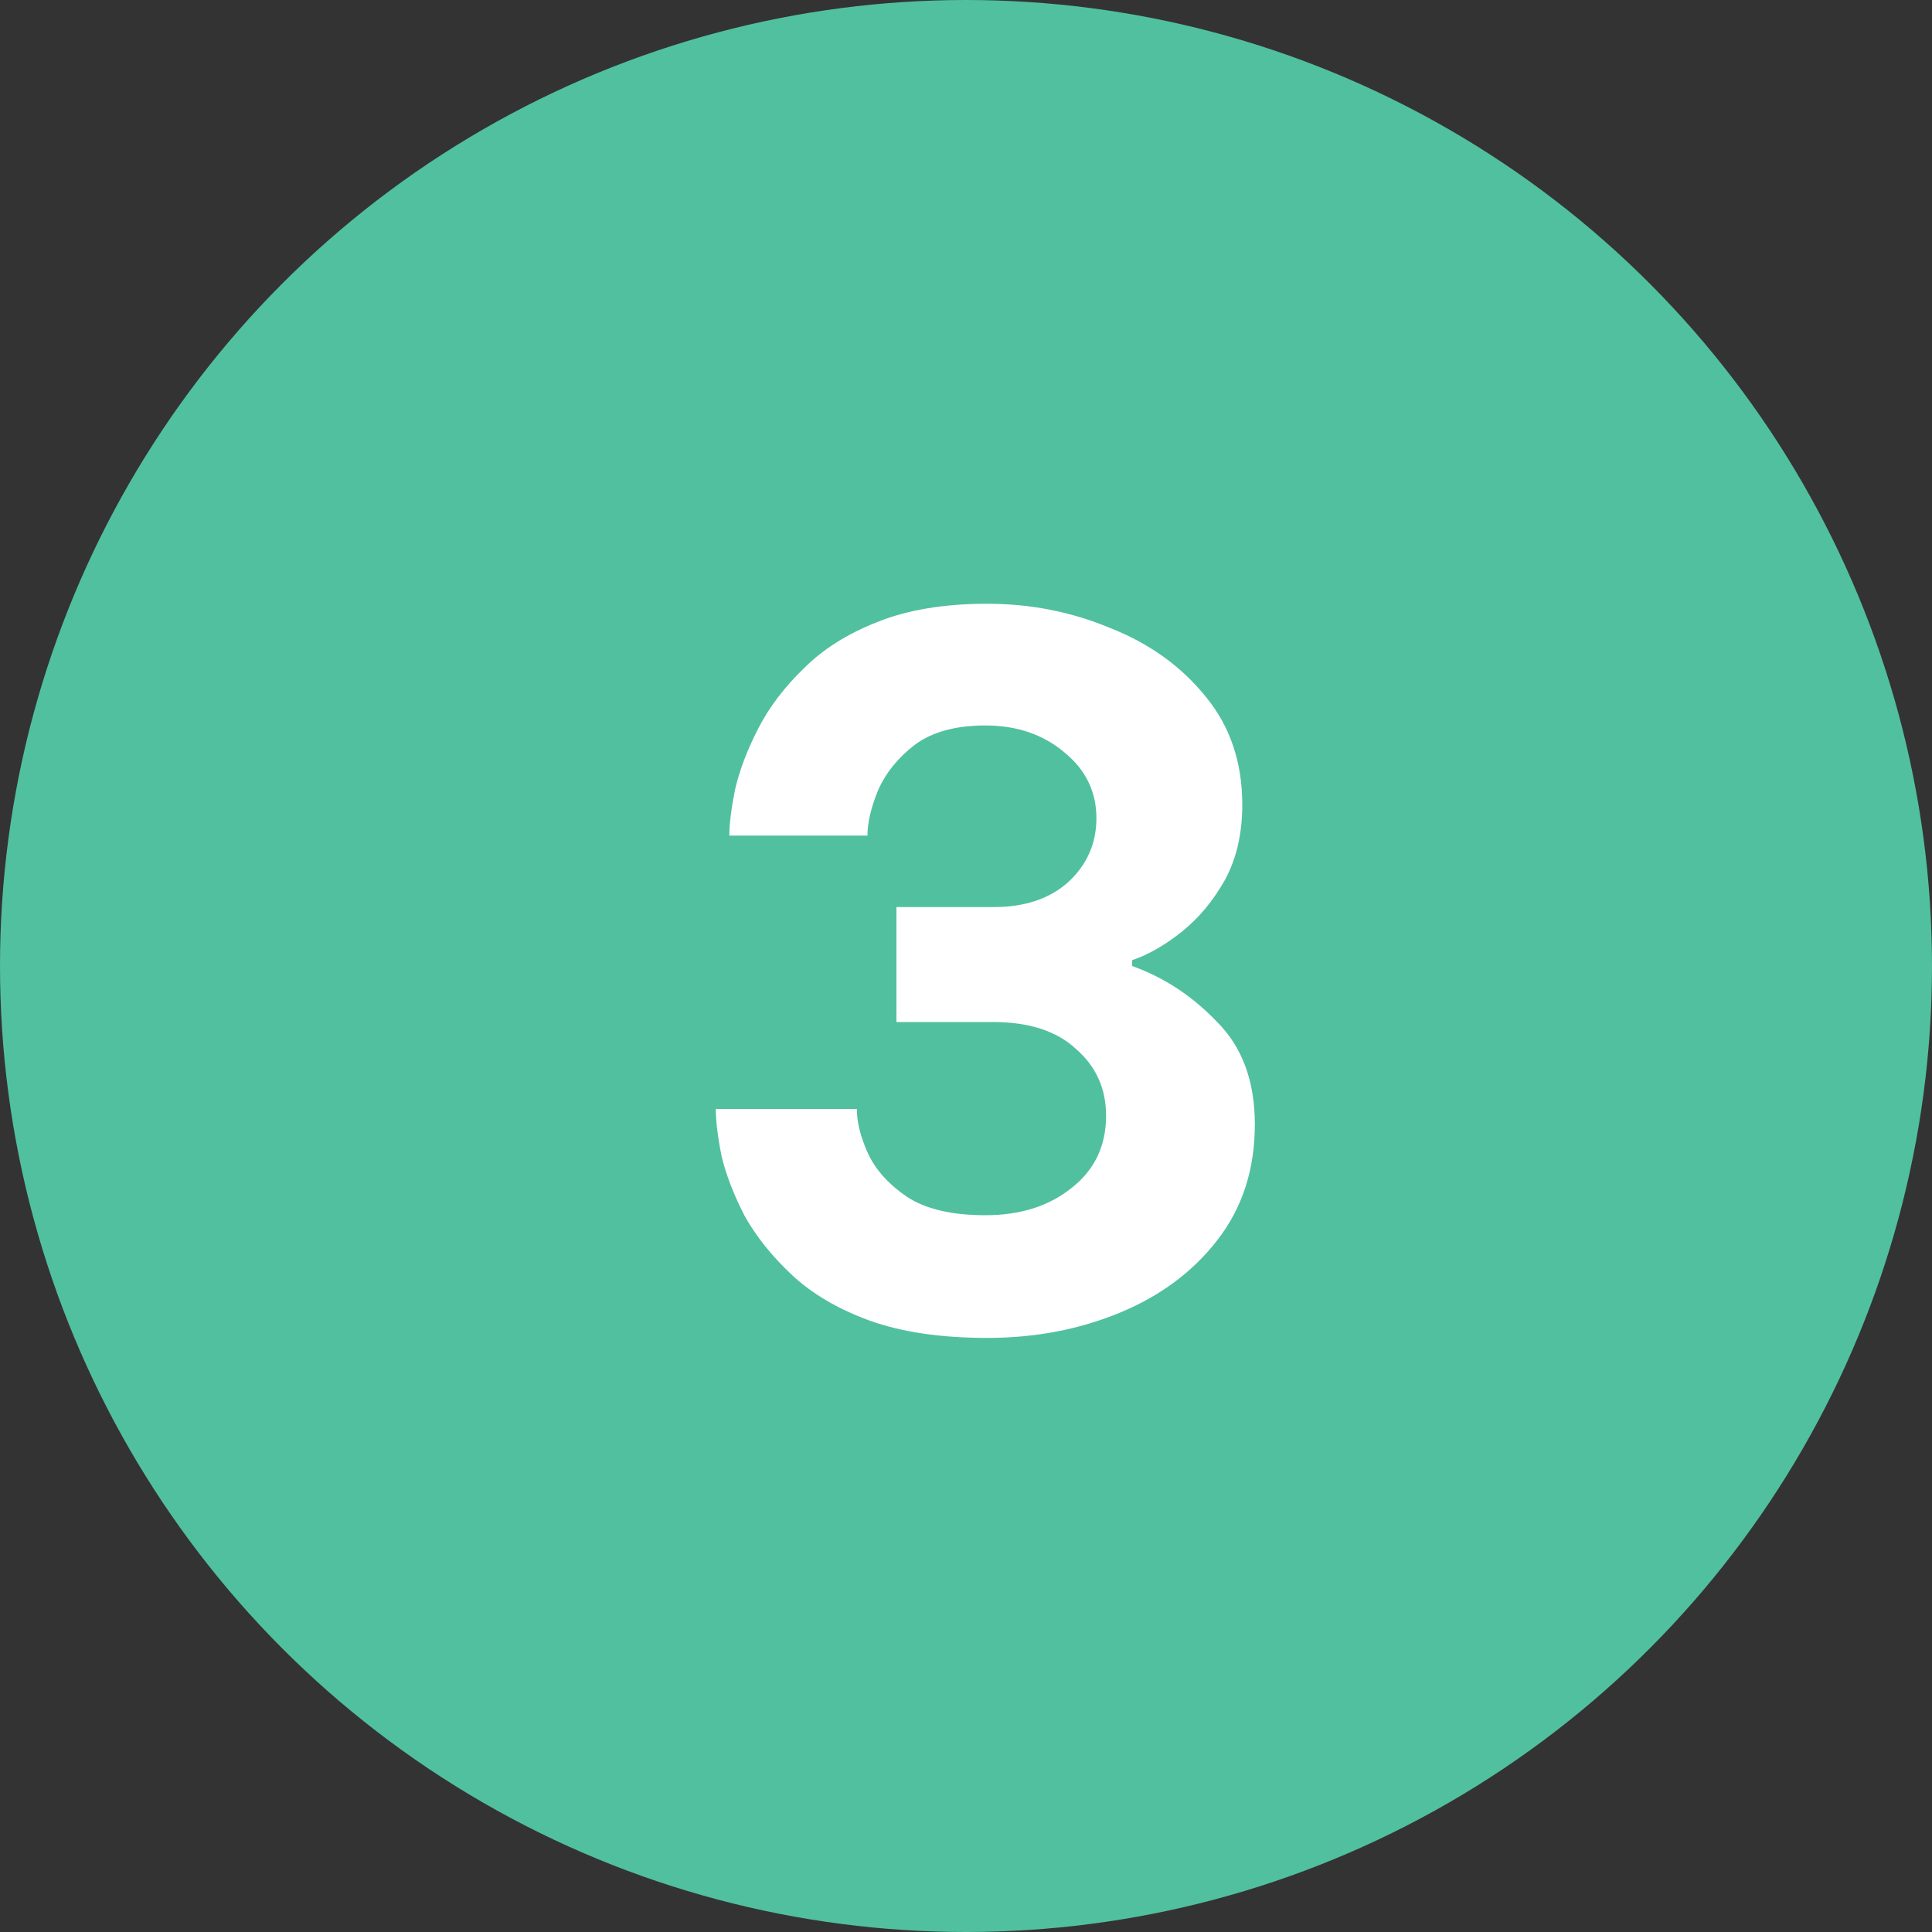
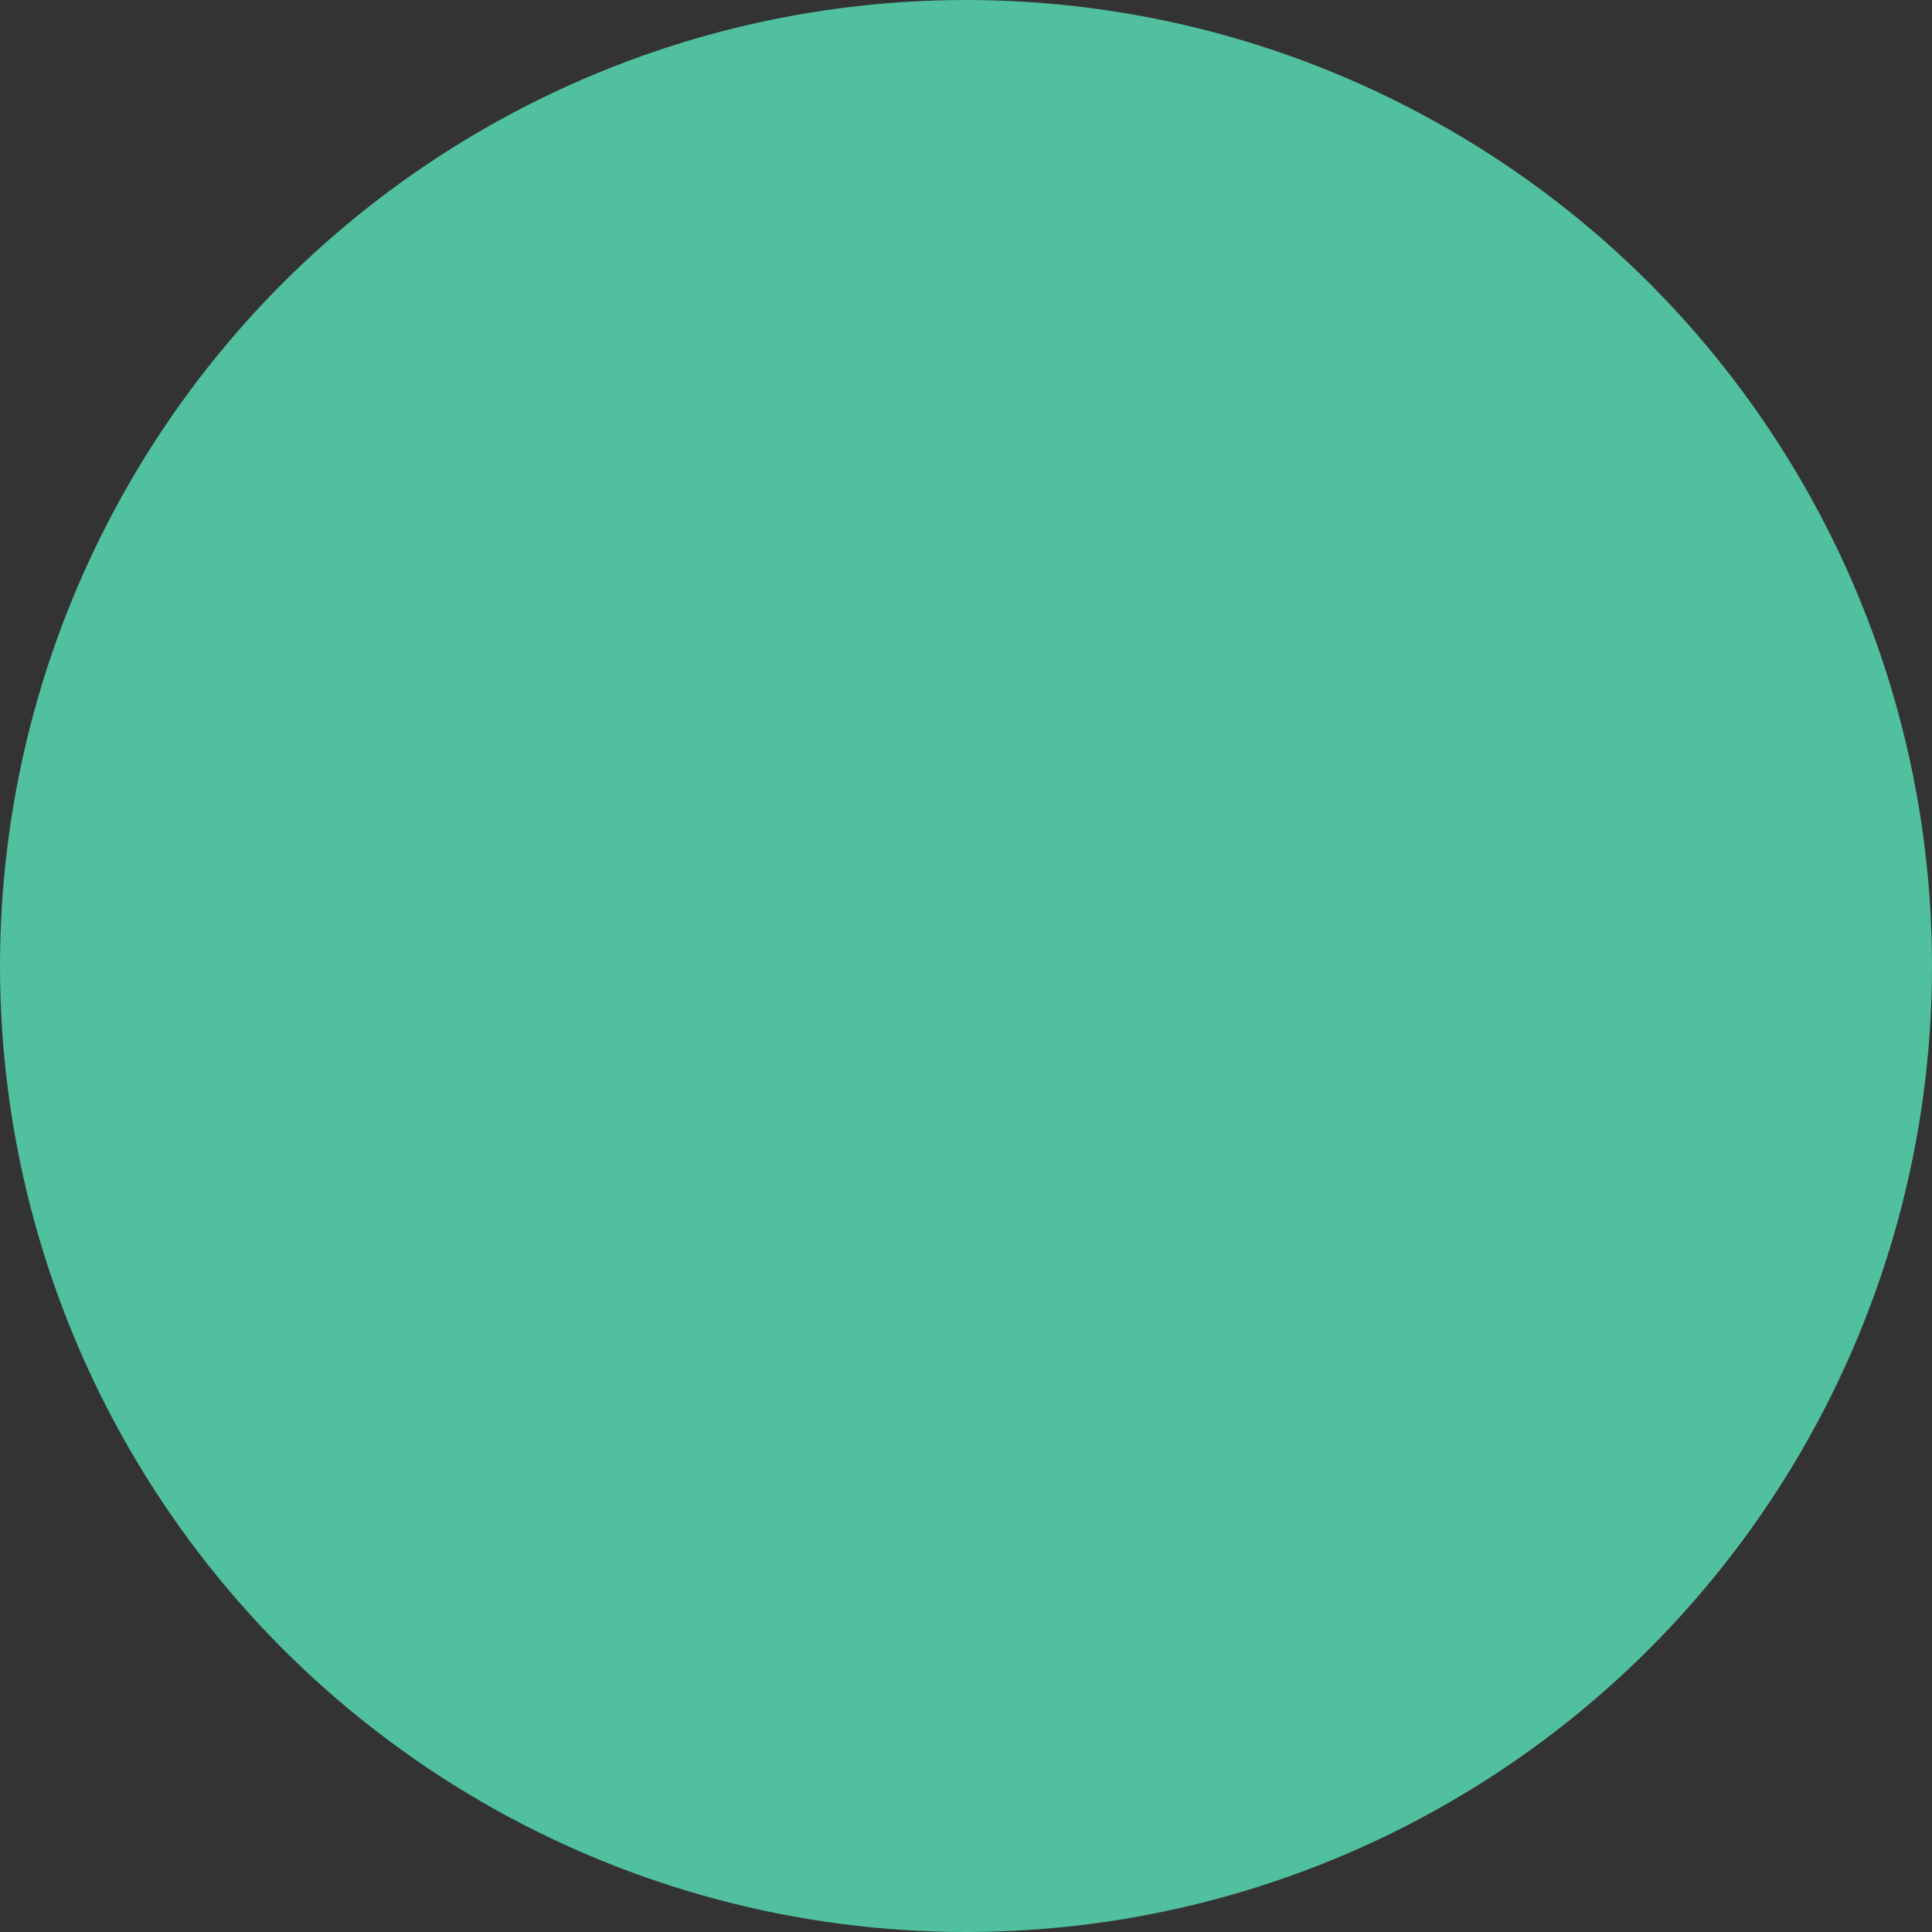
<svg xmlns="http://www.w3.org/2000/svg" width="48" height="48" viewBox="0 0 48 48" fill="none">
  <rect x="0" y="0" width="48" height="48" fill="#333333" stroke="none" />
  <circle cx="24" cy="24" r="24" fill="#51C09F" />
-   <path d="M24.528 33.24C23.376 33.24 22.4 33.096 21.6 32.808C20.816 32.52 20.176 32.144 19.68 31.68C19.184 31.216 18.792 30.728 18.504 30.216C18.232 29.688 18.04 29.192 17.928 28.728C17.832 28.248 17.784 27.856 17.784 27.552H21.288C21.288 27.888 21.384 28.264 21.576 28.68C21.768 29.08 22.088 29.432 22.536 29.736C23 30.04 23.648 30.192 24.48 30.192C25.344 30.192 26.056 29.968 26.616 29.52C27.192 29.072 27.48 28.472 27.48 27.72C27.48 27.048 27.232 26.496 26.736 26.064C26.256 25.616 25.568 25.392 24.672 25.392H22.272V22.536H24.696C25.464 22.536 26.08 22.328 26.544 21.912C27.008 21.48 27.24 20.952 27.24 20.328C27.24 19.672 26.976 19.128 26.448 18.696C25.92 18.248 25.264 18.024 24.48 18.024C23.744 18.024 23.16 18.184 22.728 18.504C22.312 18.824 22.008 19.2 21.816 19.632C21.64 20.064 21.552 20.44 21.552 20.76H18.12C18.12 20.472 18.168 20.088 18.264 19.608C18.376 19.128 18.568 18.624 18.84 18.096C19.112 17.568 19.488 17.072 19.968 16.608C20.448 16.128 21.056 15.744 21.792 15.456C22.544 15.152 23.456 15 24.528 15C25.6 15 26.616 15.2 27.576 15.6C28.552 15.984 29.344 16.552 29.952 17.304C30.56 18.04 30.864 18.936 30.864 19.992C30.864 20.712 30.72 21.336 30.432 21.864C30.144 22.376 29.792 22.8 29.376 23.136C28.96 23.472 28.544 23.712 28.128 23.856V24C28.928 24.288 29.632 24.752 30.24 25.392C30.864 26.016 31.176 26.864 31.176 27.936C31.176 29.056 30.864 30.016 30.24 30.816C29.632 31.6 28.824 32.2 27.816 32.616C26.808 33.032 25.712 33.24 24.528 33.24Z" fill="white" />
</svg>